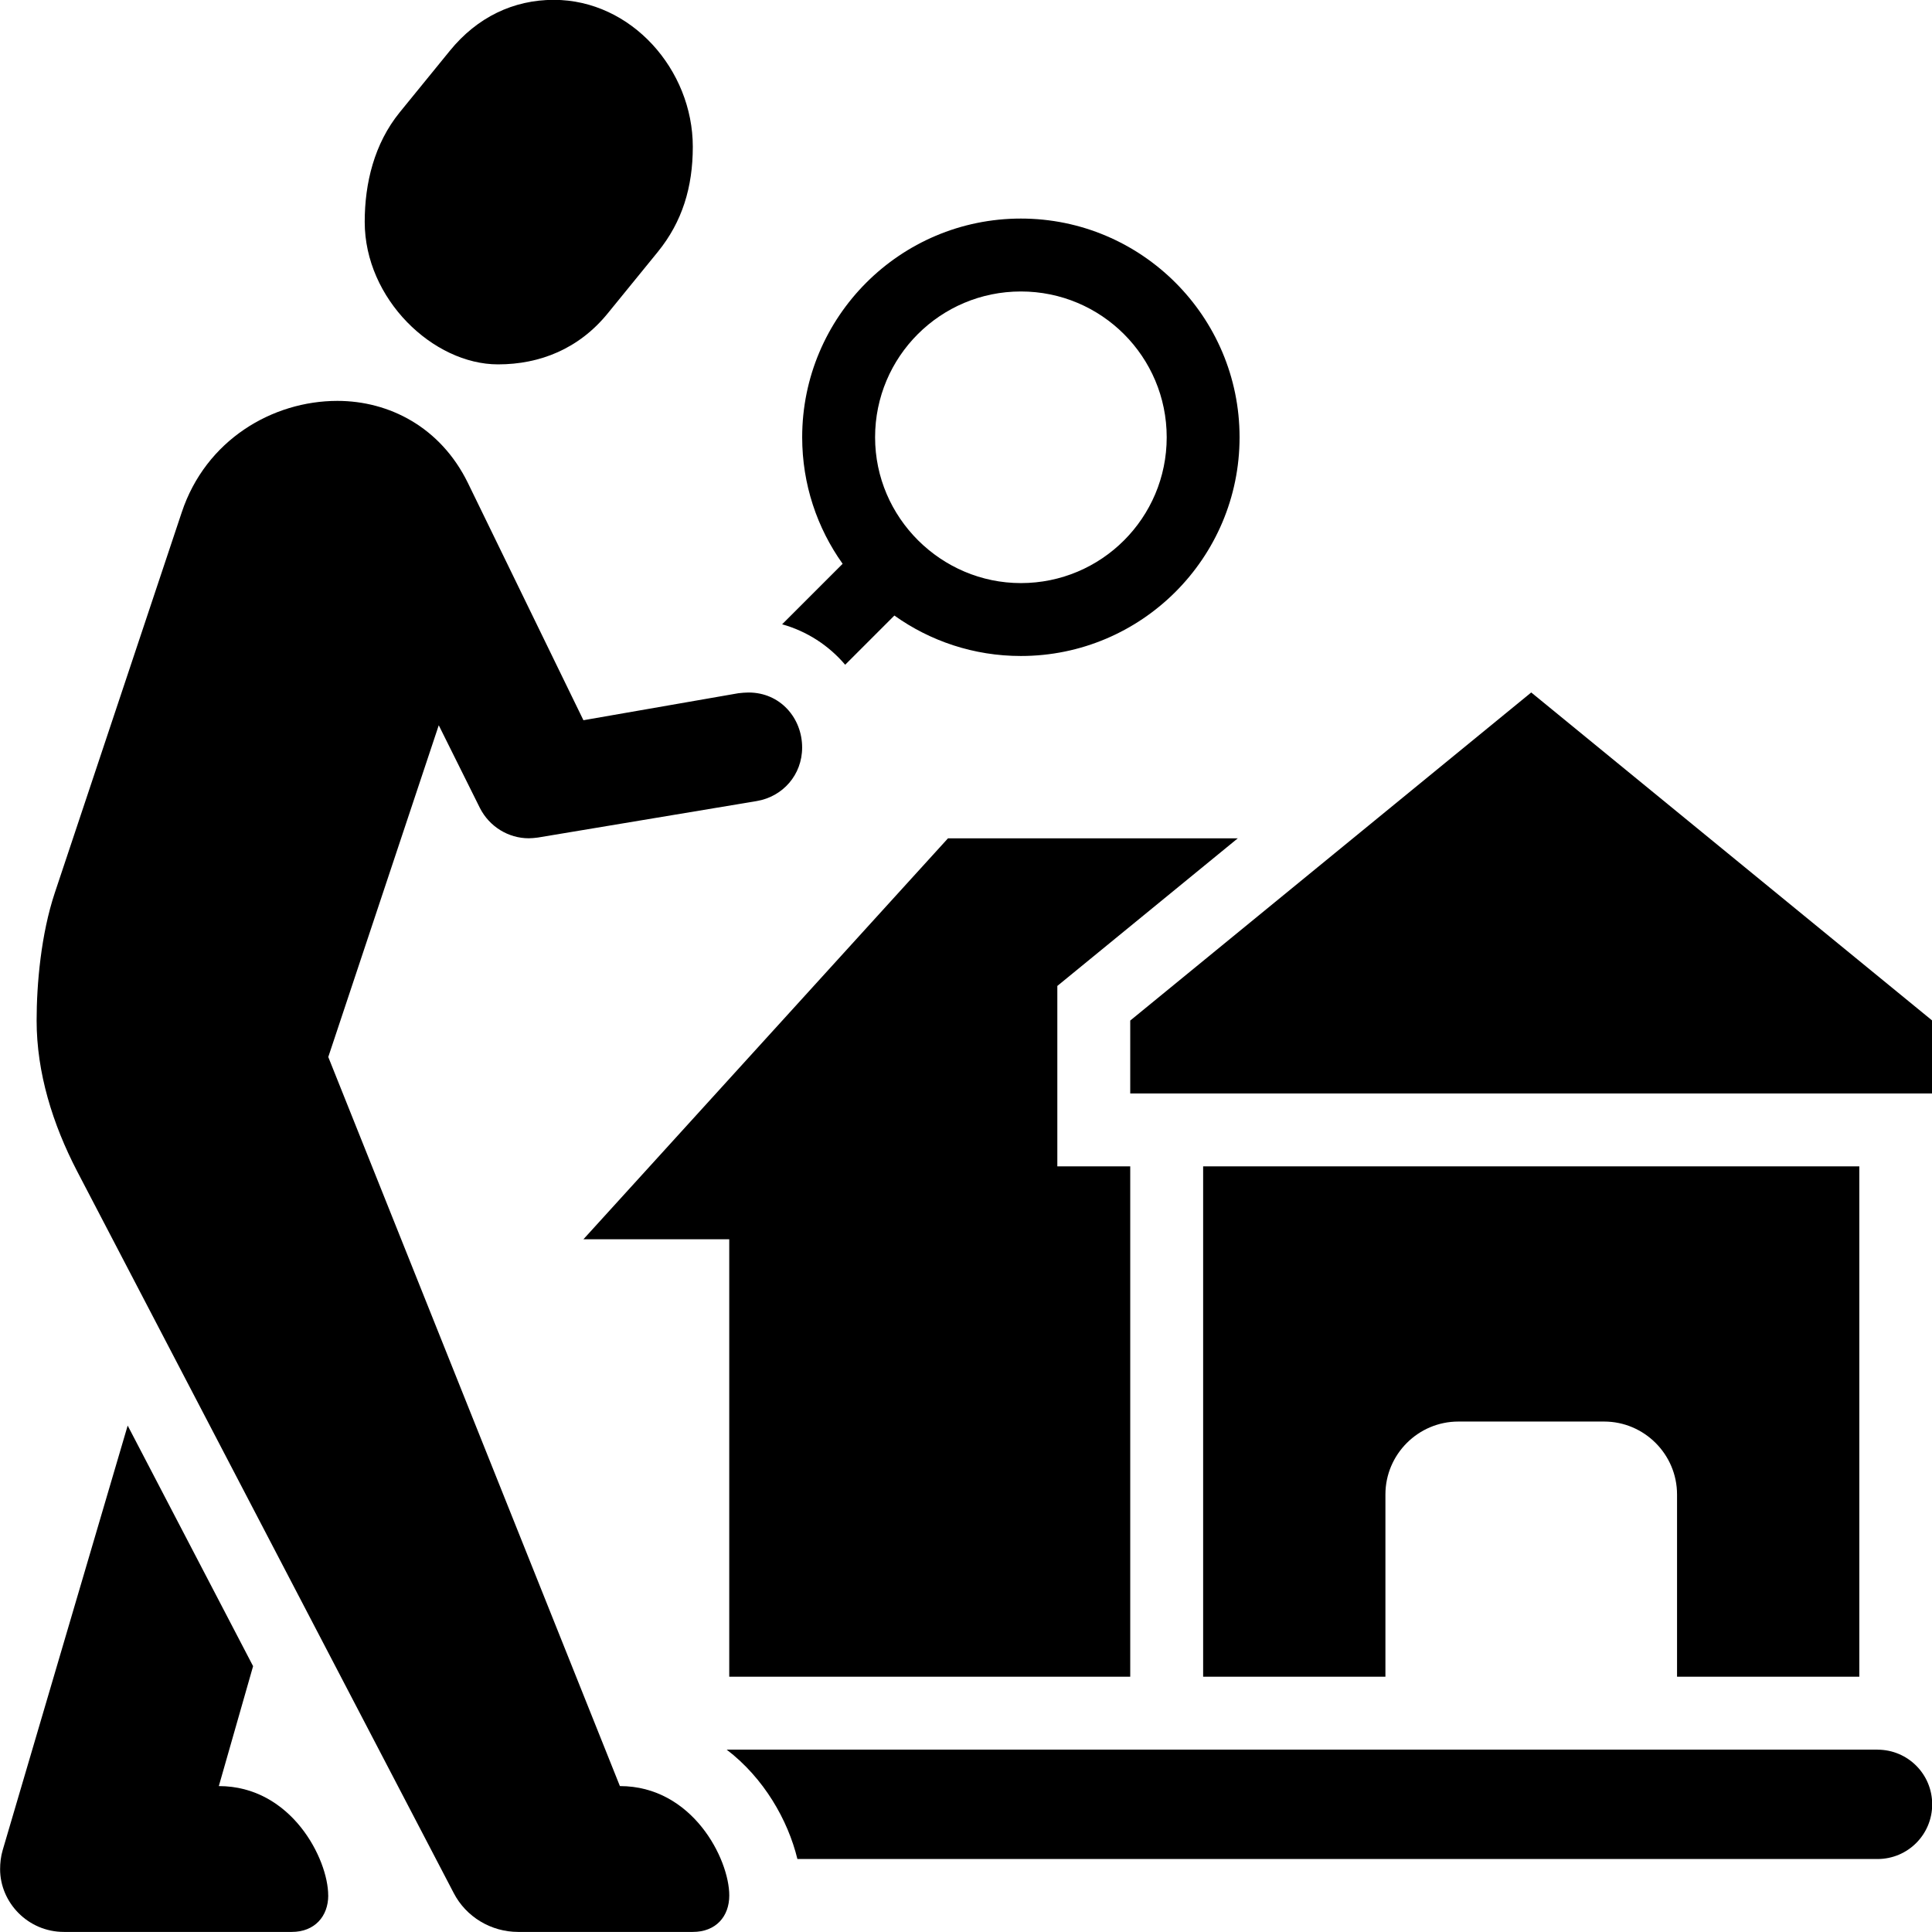
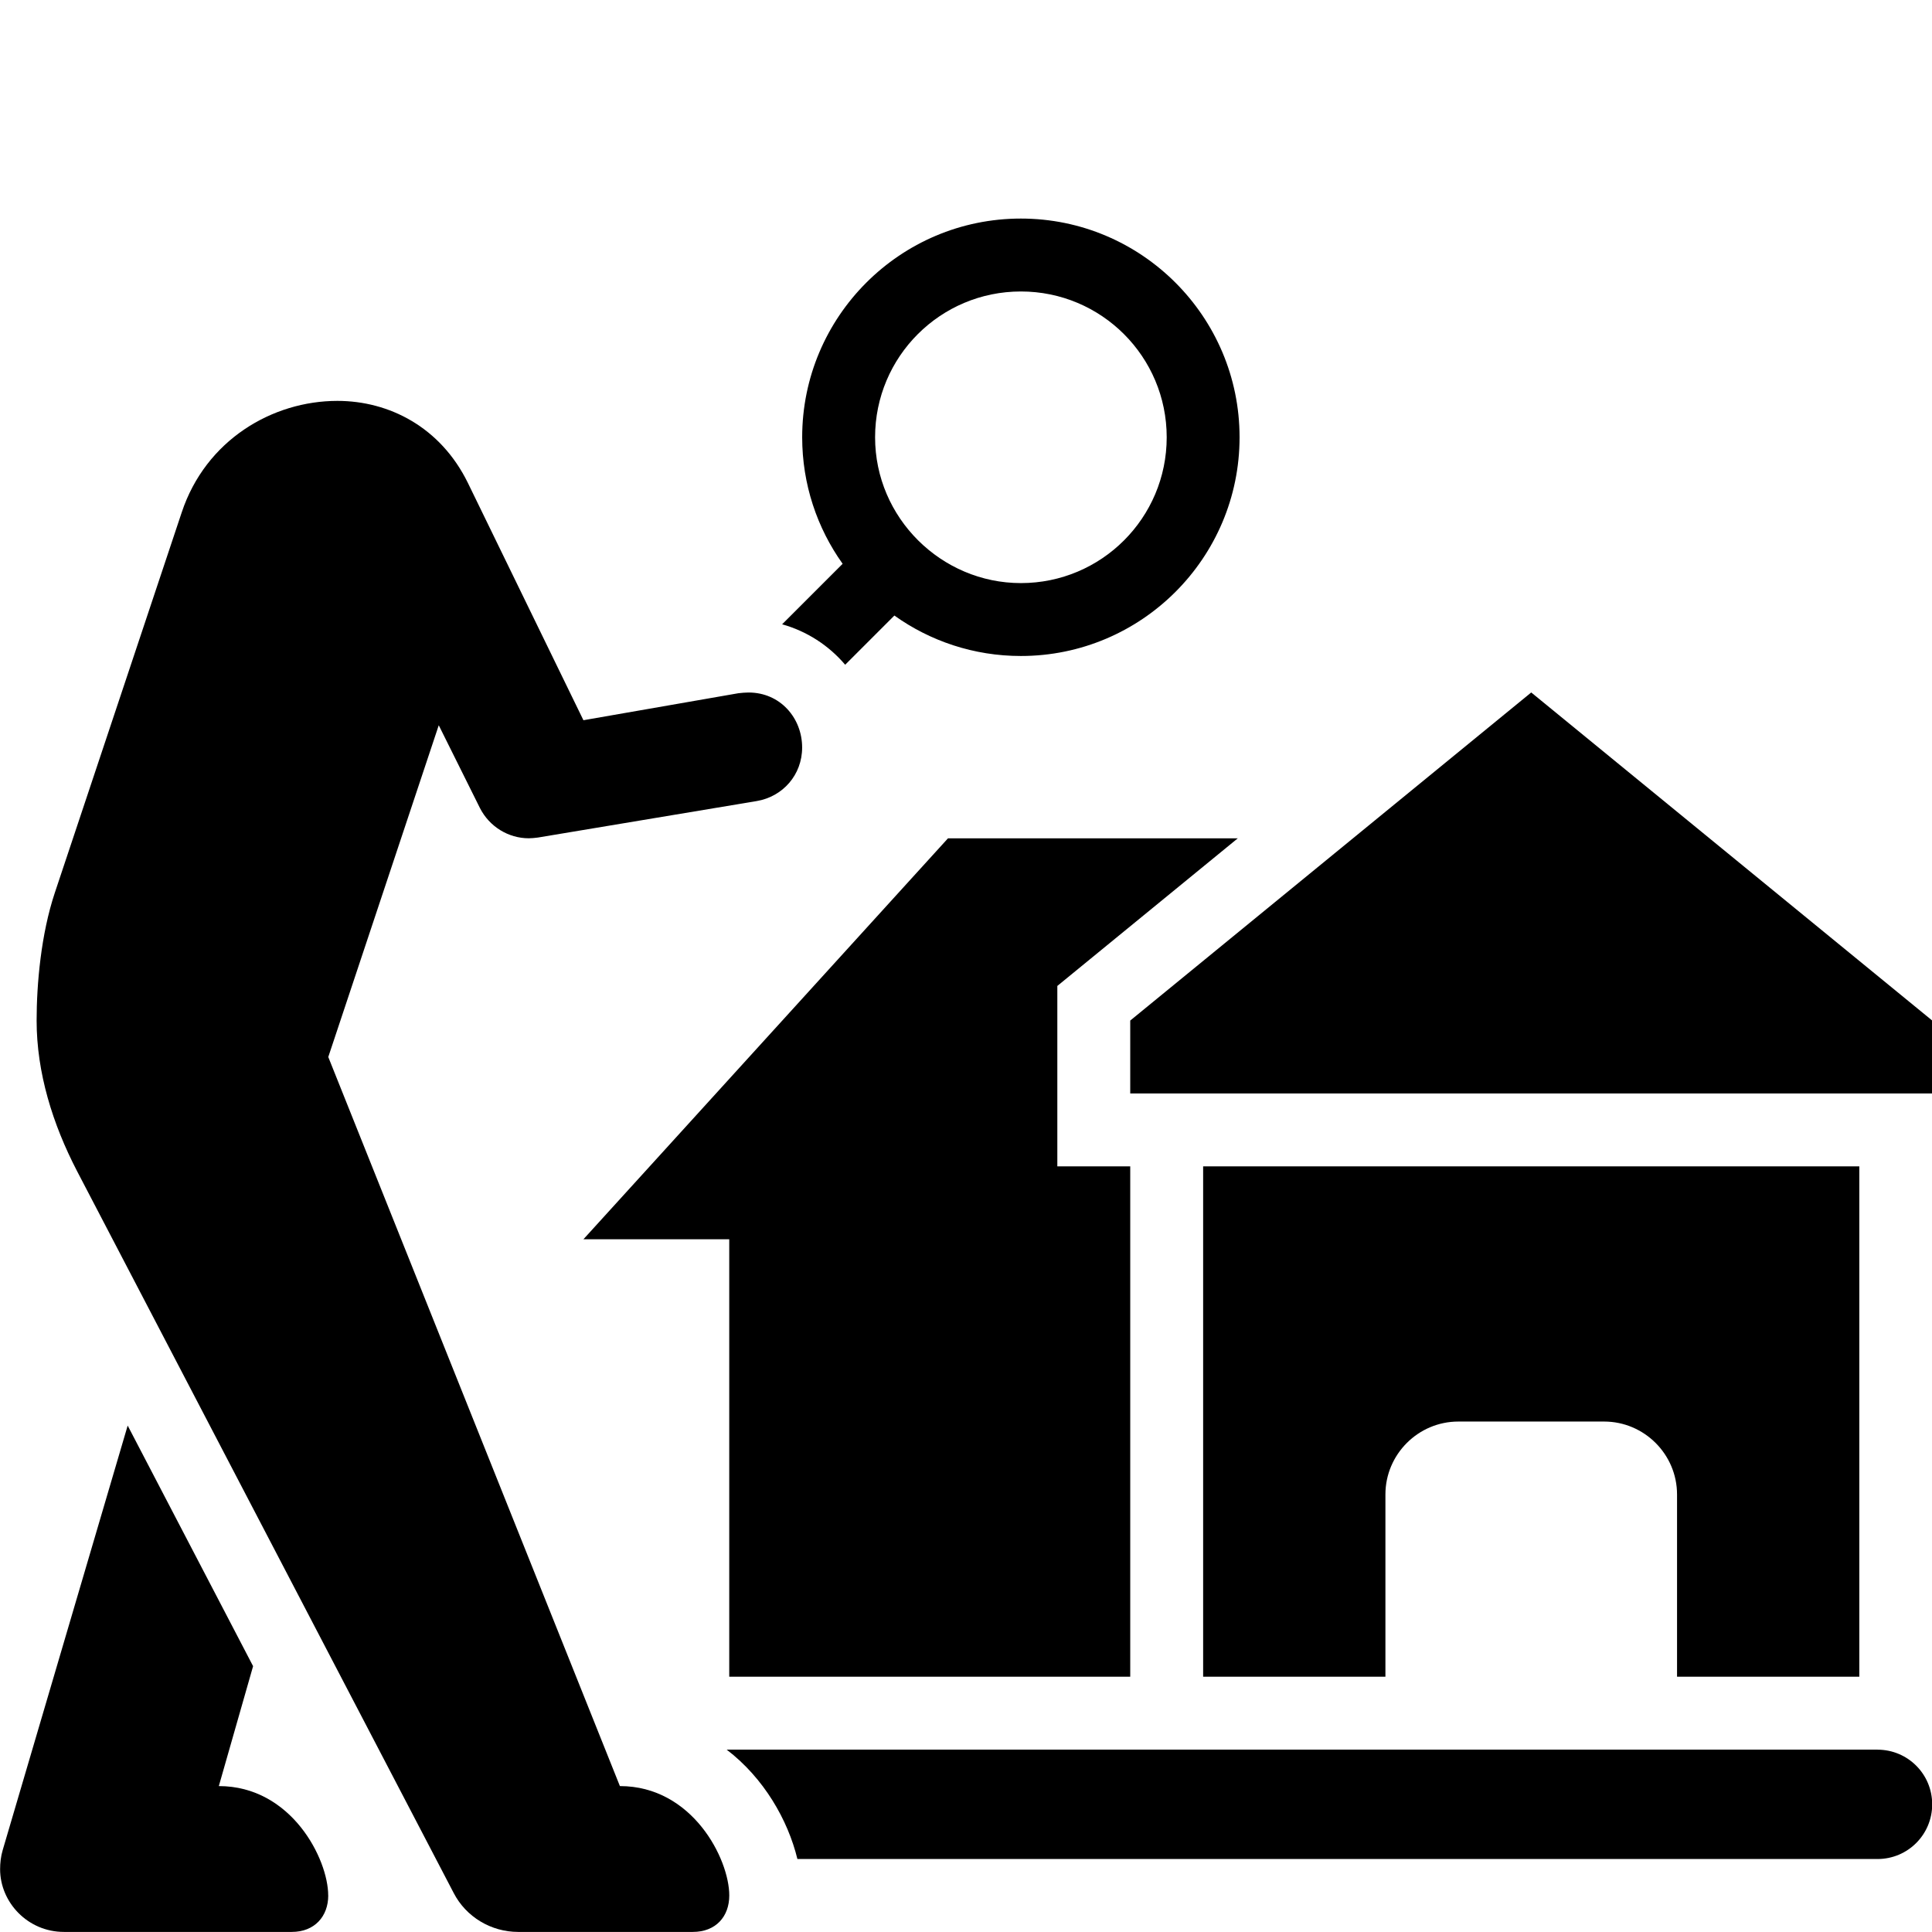
<svg xmlns="http://www.w3.org/2000/svg" height="509.6" preserveAspectRatio="xMidYMid meet" version="1.0" viewBox="28.8 38.5 509.6 509.6" width="509.6" zoomAndPan="magnify">
  <g id="change1_1">
-     <path d="m125,97.03c0-10.23,2.52-20.65,9.24-28.91l13.21-16.22c7.24-8.9,16.82-13.44,27.43-13.44,20.44,0,36.66,18.45,36.66,38.75,0,10.66-2.78,19.8-9.24,27.74l-13.21,16.22c-7.6,9.34-17.88,13.44-28.93,13.44-17.1,0-35.16-17.23-35.16-37.58Z" />
-   </g>
+     </g>
  <g id="change1_2">
    <path d="m240.38,235.67c0,7.21-5.1,12.98-12.02,14.13l-57.69,9.62c-.86.1-1.63.19-2.4.19-5.39,0-10.39-3.08-12.88-7.98l-10.86-21.83-29.14,87.5s71.44,178.56,76.92,192.31c19.14,0,28.85,19.23,28.85,28.85,0,5.58-3.56,9.62-9.62,9.62h-46.06c-7.12,0-13.75-3.94-17.02-10.29l-99.33-190.38c-6.44-12.4-10.67-25.96-10.67-39.71,0-9.62,1.15-22.79,4.81-33.75l33.46-100.29c6.35-19.13,23.94-29.42,41.06-29.42,13.65,0,27.21,6.92,34.42,21.63l30.48,62.6,40.87-7.12c.86-.1,1.83-.19,2.69-.19,8.36,0,14.13,6.73,14.13,14.52Z" />
  </g>
  <g id="change1_3">
    <path d="m115.38,538.46c0,5.48-3.56,9.62-9.62,9.62h-60.1c-9.52,0-16.83-7.79-16.83-16.54,0-1.64.19-3.37.67-5l32.98-112.02,33.08,63.46-9.04,31.63c19.14,0,28.85,19.23,28.85,28.85Z" />
  </g>
  <g id="change1_4">
    <path d="m298.08,96.15c-31.83,0-57.69,25.86-57.69,57.69,0,12.4,3.94,23.94,10.67,33.37l-15.96,15.96c6.54,1.83,12.31,5.58,16.63,10.67l12.98-12.98c9.42,6.73,20.96,10.67,33.36,10.67,31.83,0,57.69-25.86,57.69-57.69s-25.86-57.69-57.69-57.69Zm0,96.15c-20.99,0-38.46-17.21-38.46-38.46s17.21-38.46,38.46-38.46,38.46,17.21,38.46,38.46-17.21,38.46-38.46,38.46Z" />
  </g>
  <g id="change1_5">
    <path d="m524.04,500H220.48c9.81,7.5,16.15,18.56,18.65,28.85h284.9c7.98,0,14.42-6.44,14.42-14.42s-6.44-14.42-14.42-14.42Z" />
  </g>
  <g id="change1_6">
    <path d="M307.69 346.15L326.92 346.15 326.92 480.77 221.15 480.77 221.15 365.38 182.69 365.38 278.85 259.62 355.29 259.62 307.69 298.56 307.69 346.15z" />
  </g>
  <g id="change1_7">
    <path d="M538.46 326.92L538.46 307.69 432.69 221.15 326.92 307.69 326.92 326.92 538.46 326.92z" />
  </g>
  <g id="change1_8">
    <path d="m519.23,346.15v134.62h-48.08v-48.08c0-10.58-8.65-19.23-19.23-19.23h-38.46c-10.58,0-19.23,8.65-19.23,19.23v48.08h-48.08v-134.62h173.08Z" />
  </g>
</svg>